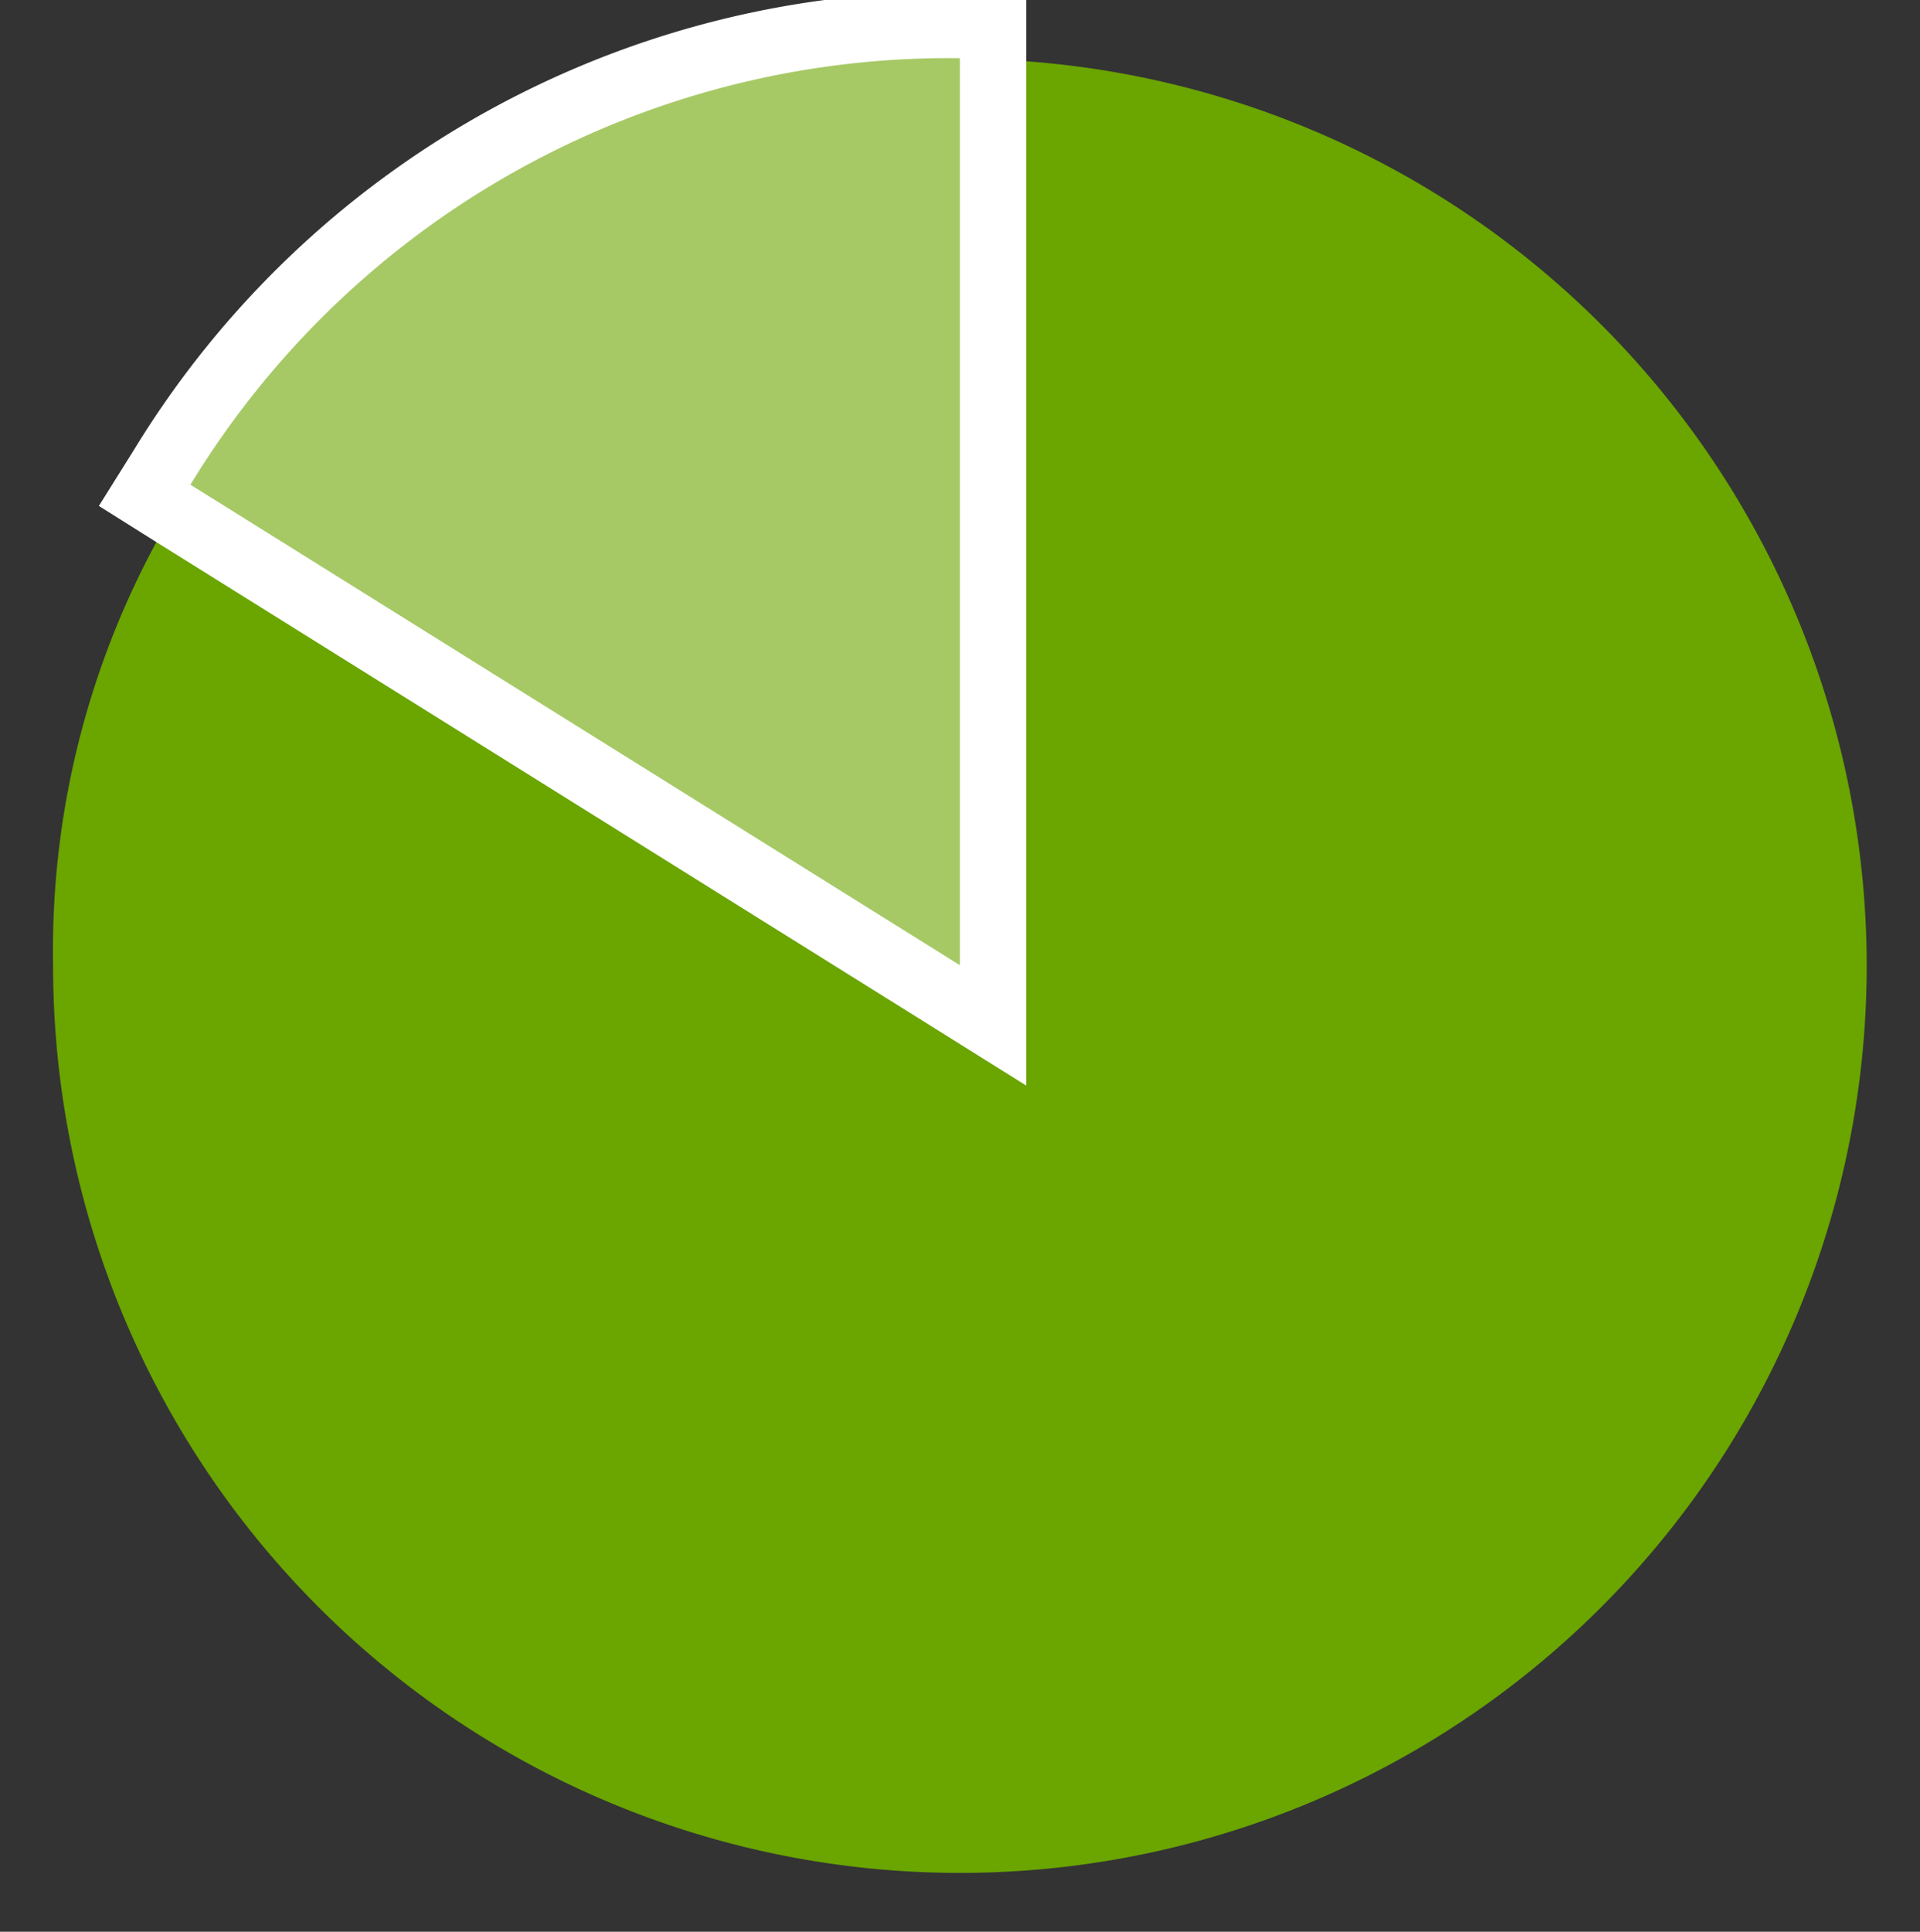
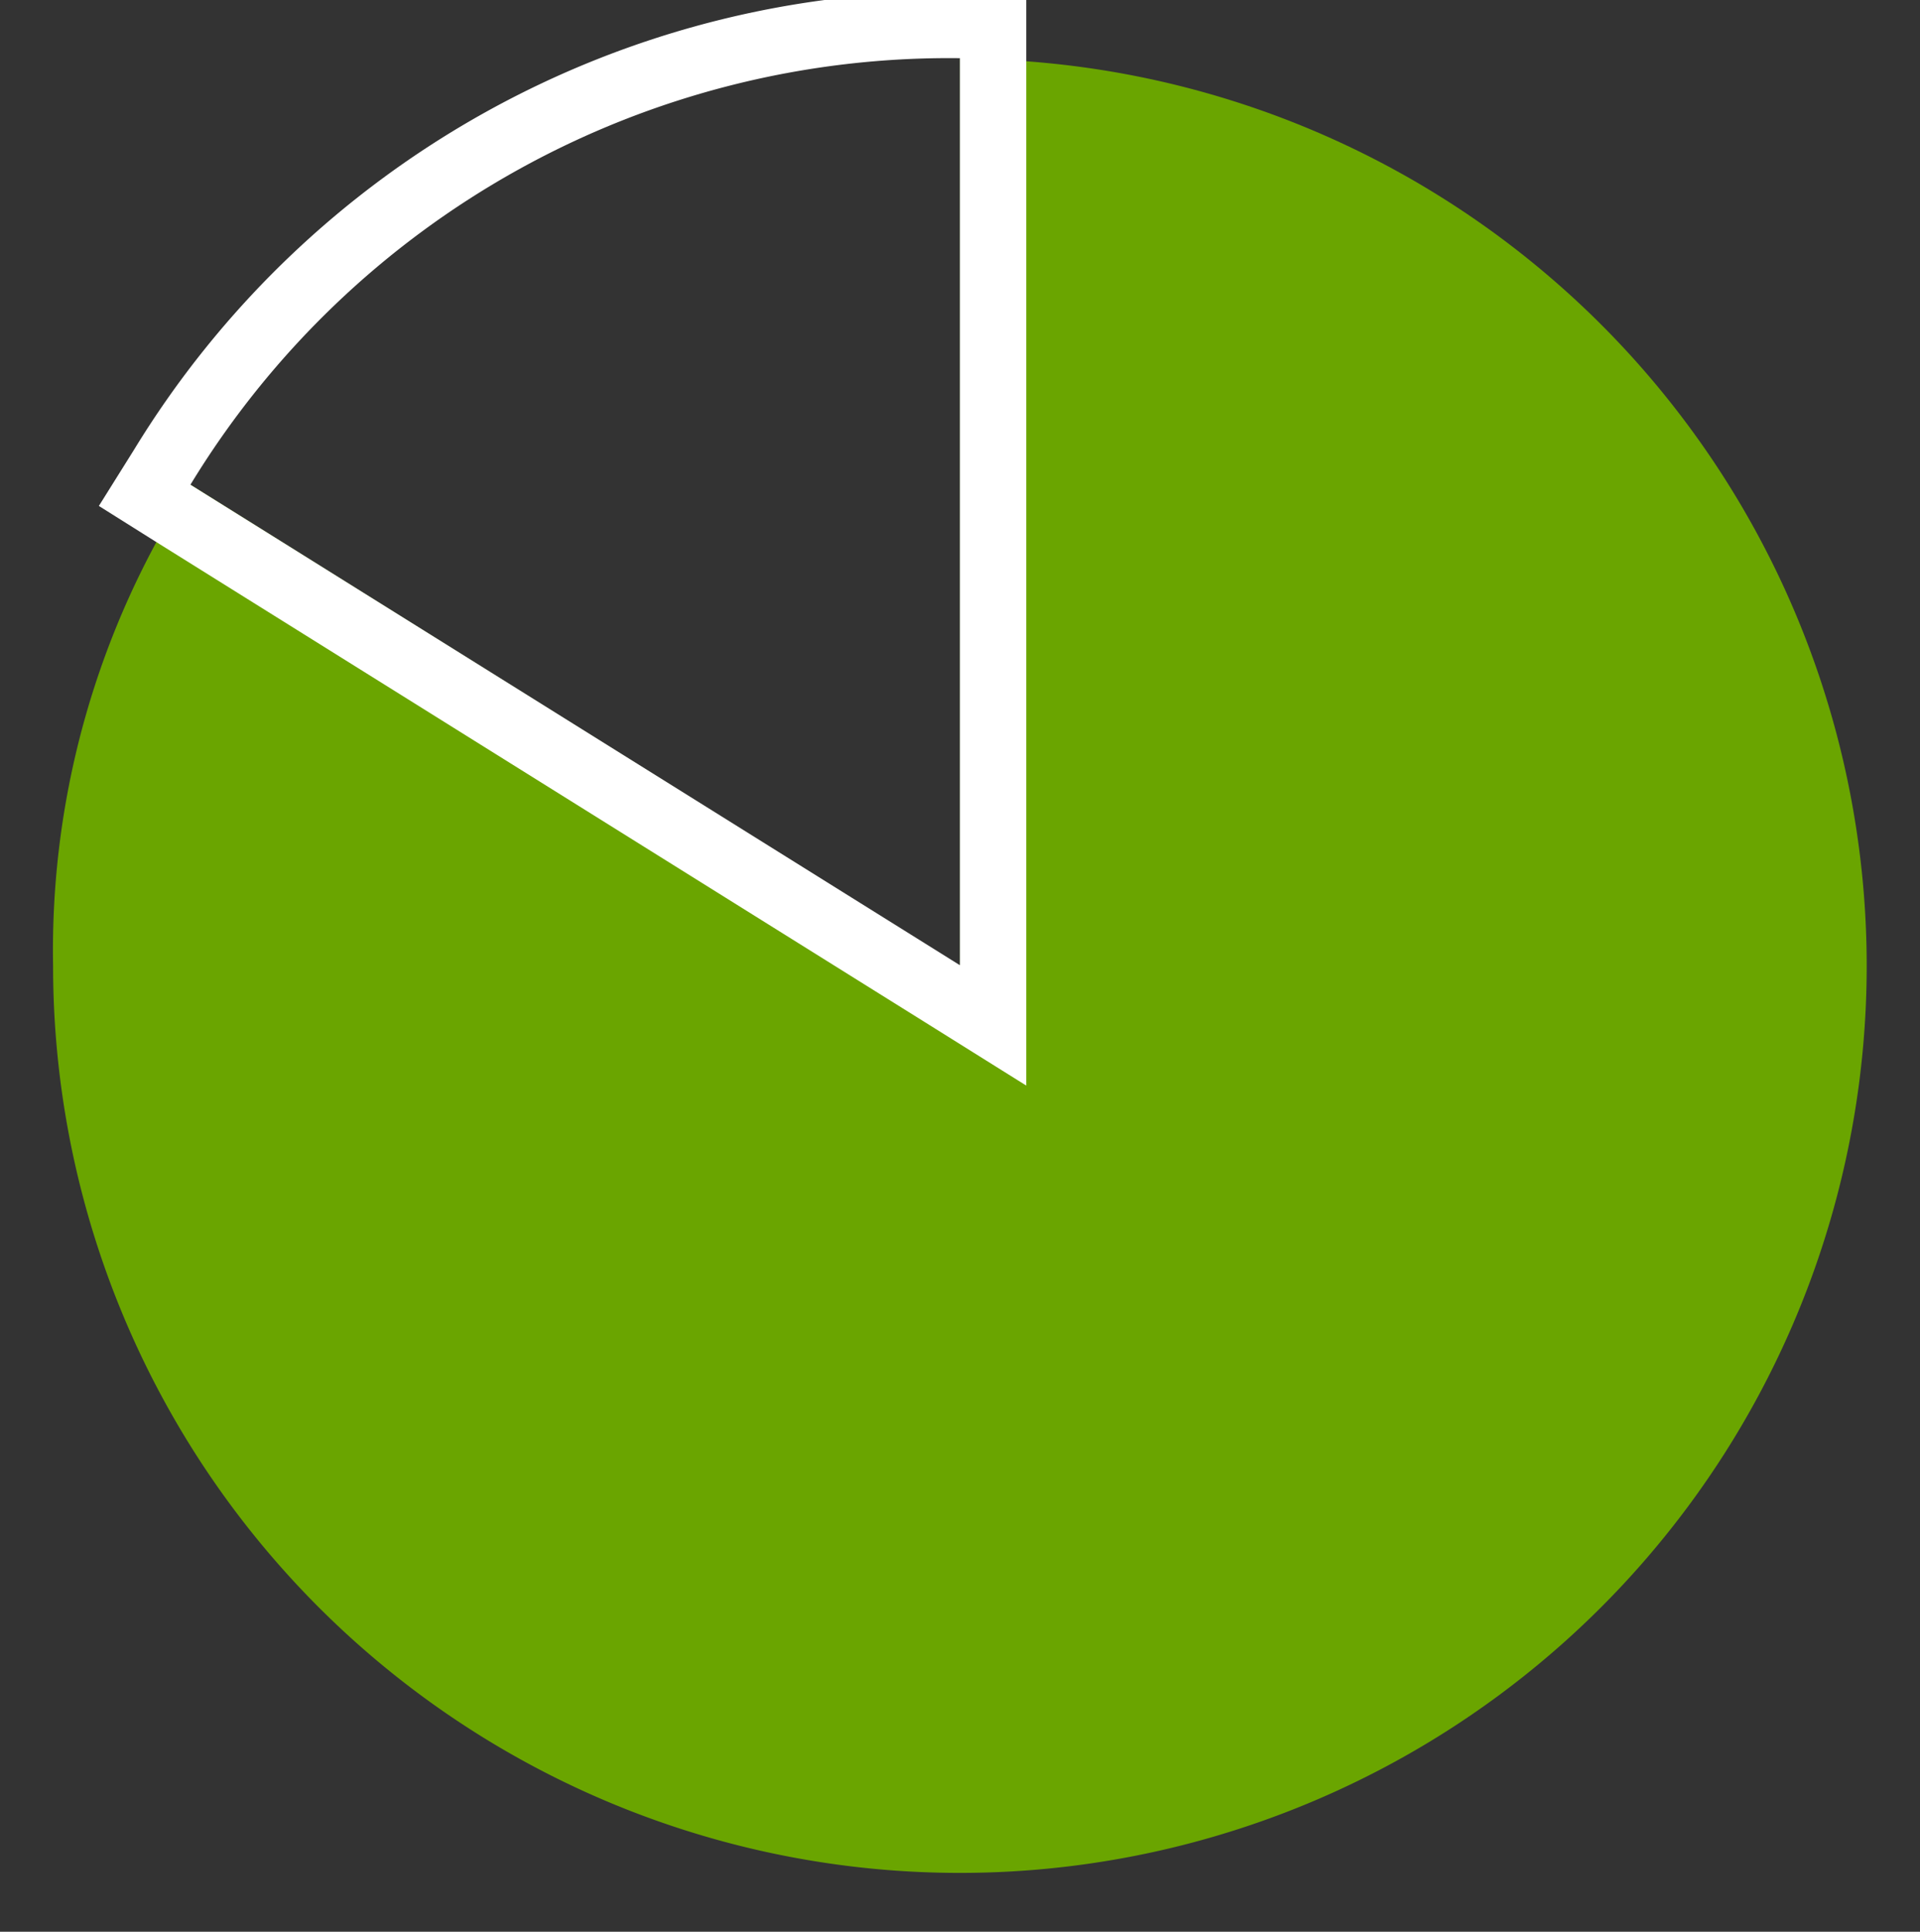
<svg xmlns="http://www.w3.org/2000/svg" id="Layer_3" data-name="Layer 3" viewBox="0 0 86.81 87.32">
  <rect x="0" y="0" width="86.81" height="87.32" fill="#333333" stroke="none" />
  <defs>
    <style>.cls-1{fill:#6aa500;}.cls-2{fill:#a6c966;}.cls-3{fill:#fff;}</style>
  </defs>
  <path class="cls-1" d="M43.4,43.66v-41a41,41,0,1,1-41,41A38.74,38.74,0,0,1,8.61,21.91Z" />
-   <path class="cls-2" d="M6.54,22.39l.79-1.27a41.74,41.74,0,0,1,36.07-20h1.5V46.37Z" />
  <path class="cls-3" d="M43.4,2.63v41L8.61,21.91A40.15,40.15,0,0,1,43.4,2.63m3-3h-3A43.21,43.21,0,0,0,6.06,20.33L4.47,22.87,7,24.46,41.81,46.2l4.59,2.87V-.37Z" />
</svg>